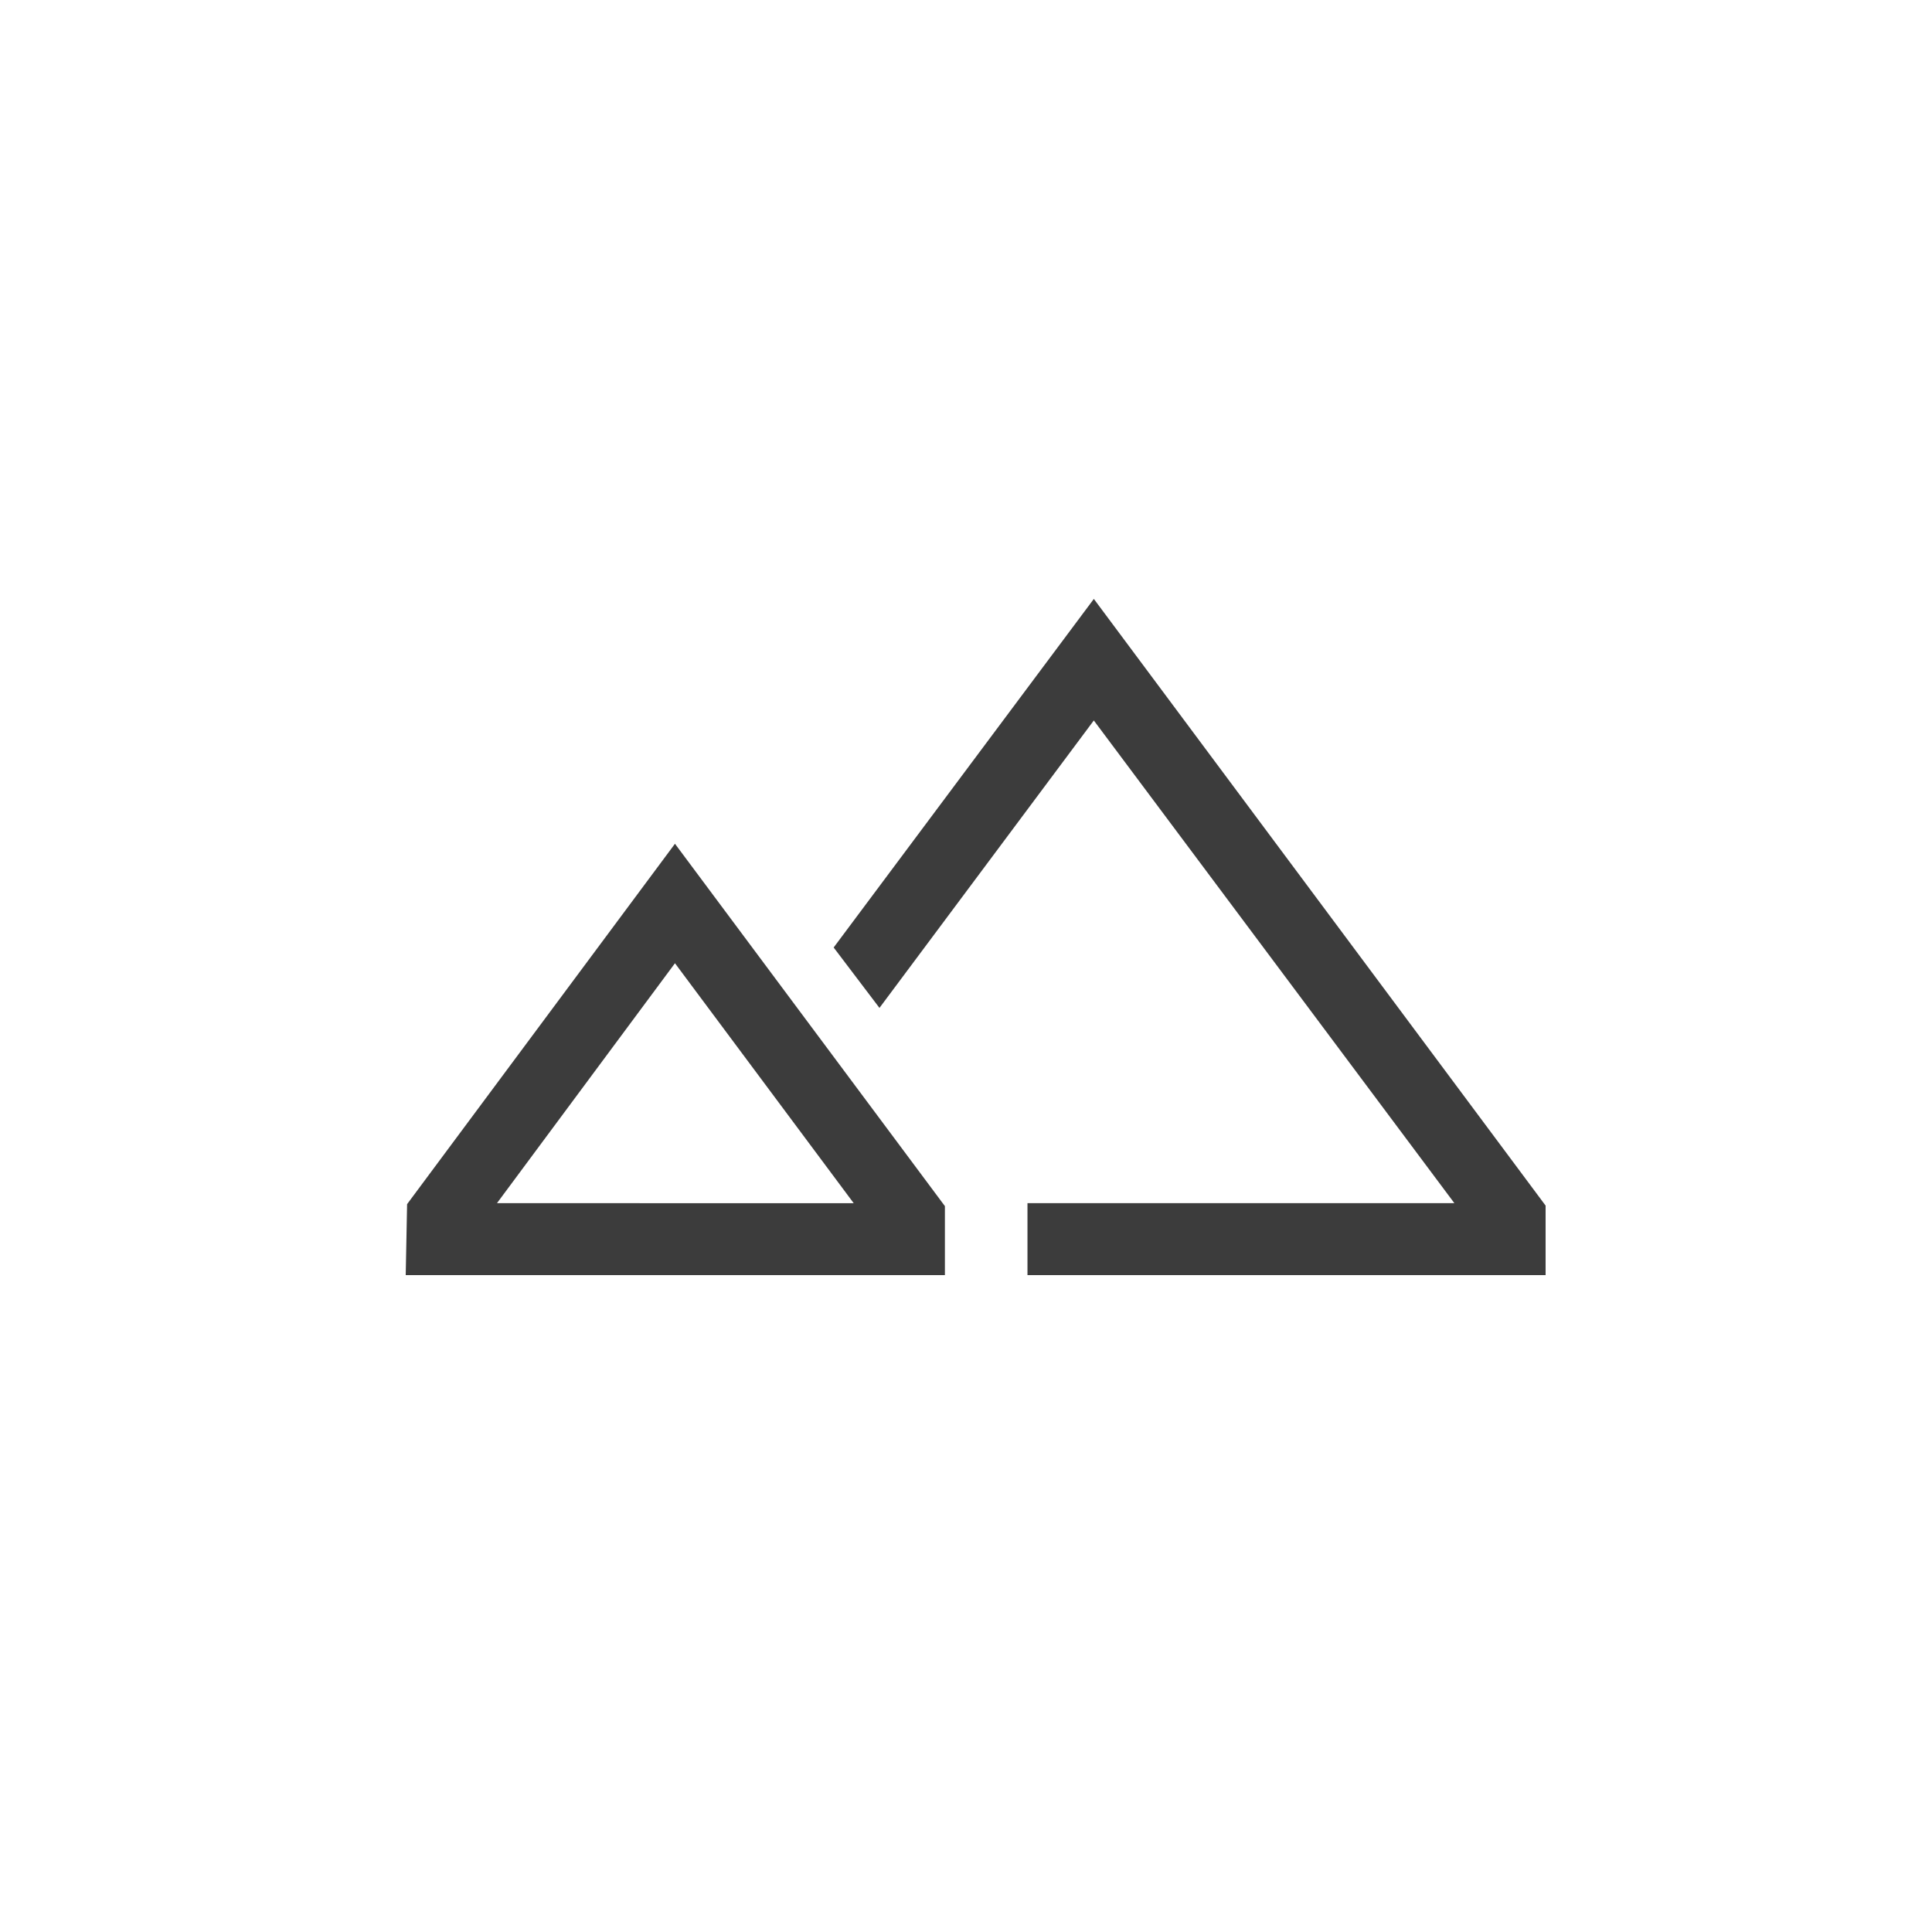
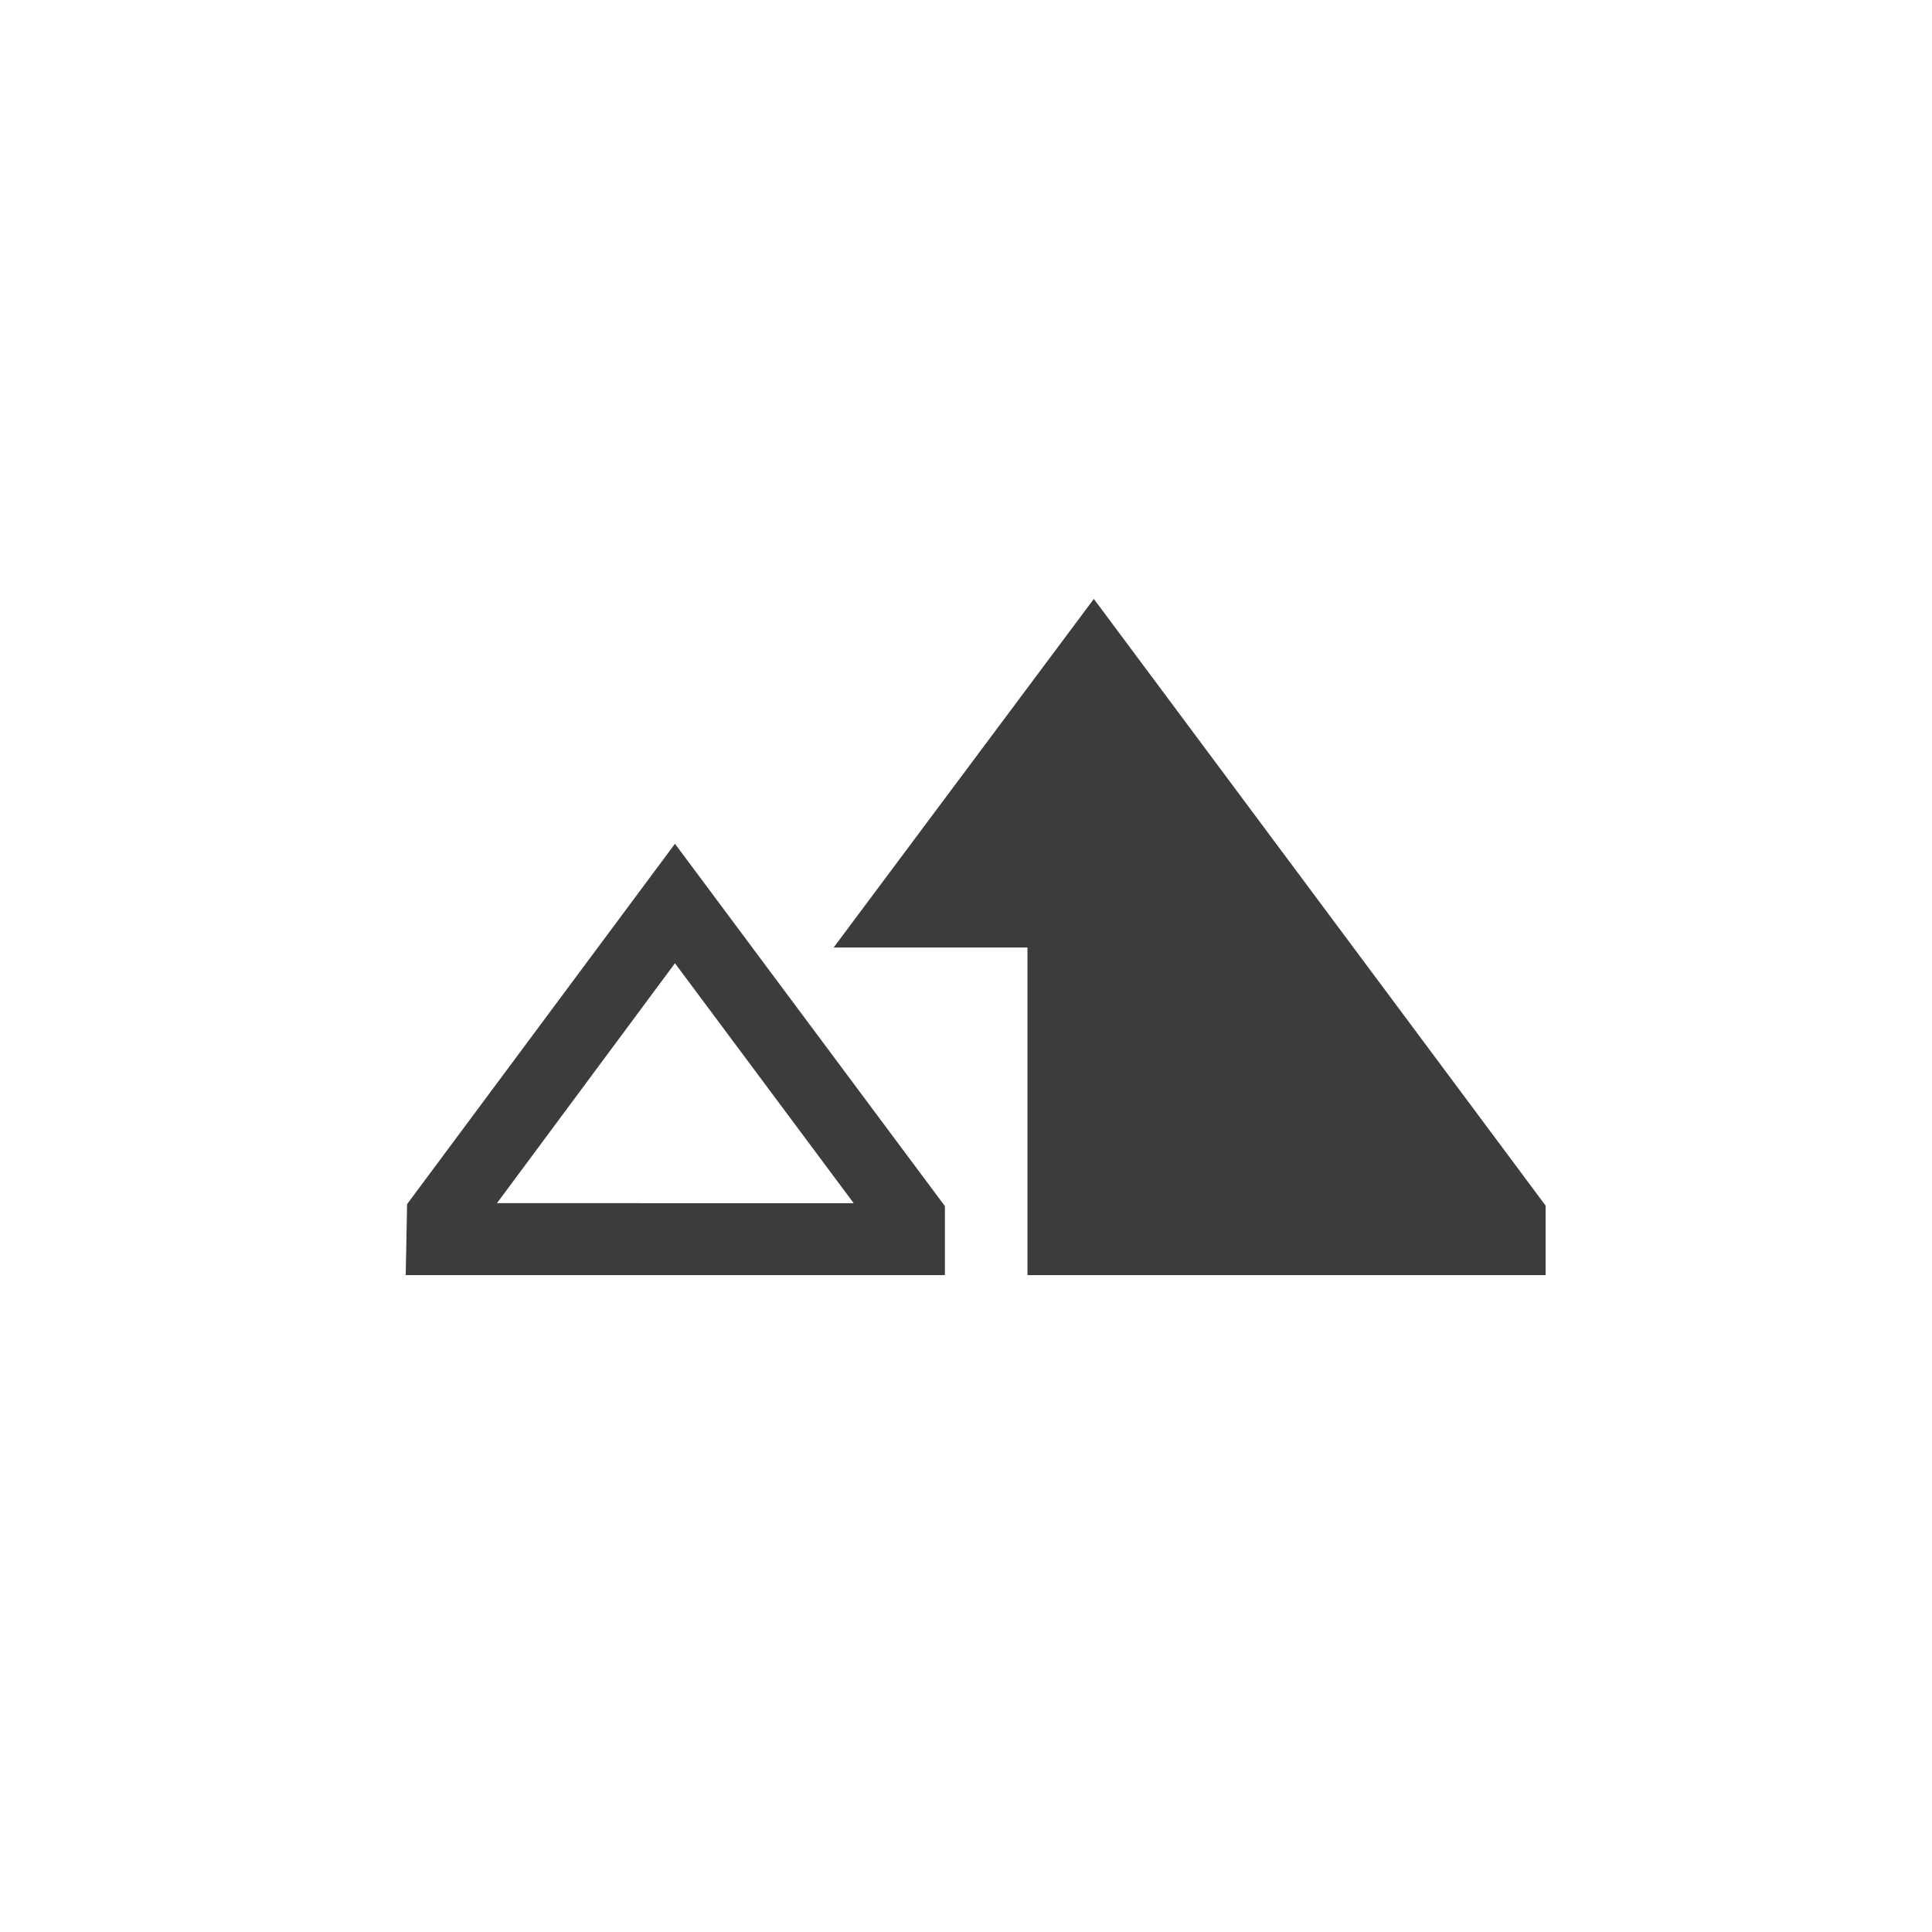
<svg xmlns="http://www.w3.org/2000/svg" viewBox="0 0 100 100">
-   <path fill="#3C3C3C" fill-rule="evenodd" d="M56.617 31 43.15 49.042l2.371 3.127 11.095-14.878 18.662 24.984H53.182V66H80v-3.598L56.617 31ZM21.071 62.327 21 66h27.908v-3.571L34.936 43.673 21.071 62.327Zm13.865-12.47 9.251 12.419H25.723l9.213-12.419Z" />
+   <path fill="#3C3C3C" fill-rule="evenodd" d="M56.617 31 43.15 49.042H53.182V66H80v-3.598L56.617 31ZM21.071 62.327 21 66h27.908v-3.571L34.936 43.673 21.071 62.327Zm13.865-12.47 9.251 12.419H25.723l9.213-12.419Z" />
</svg>